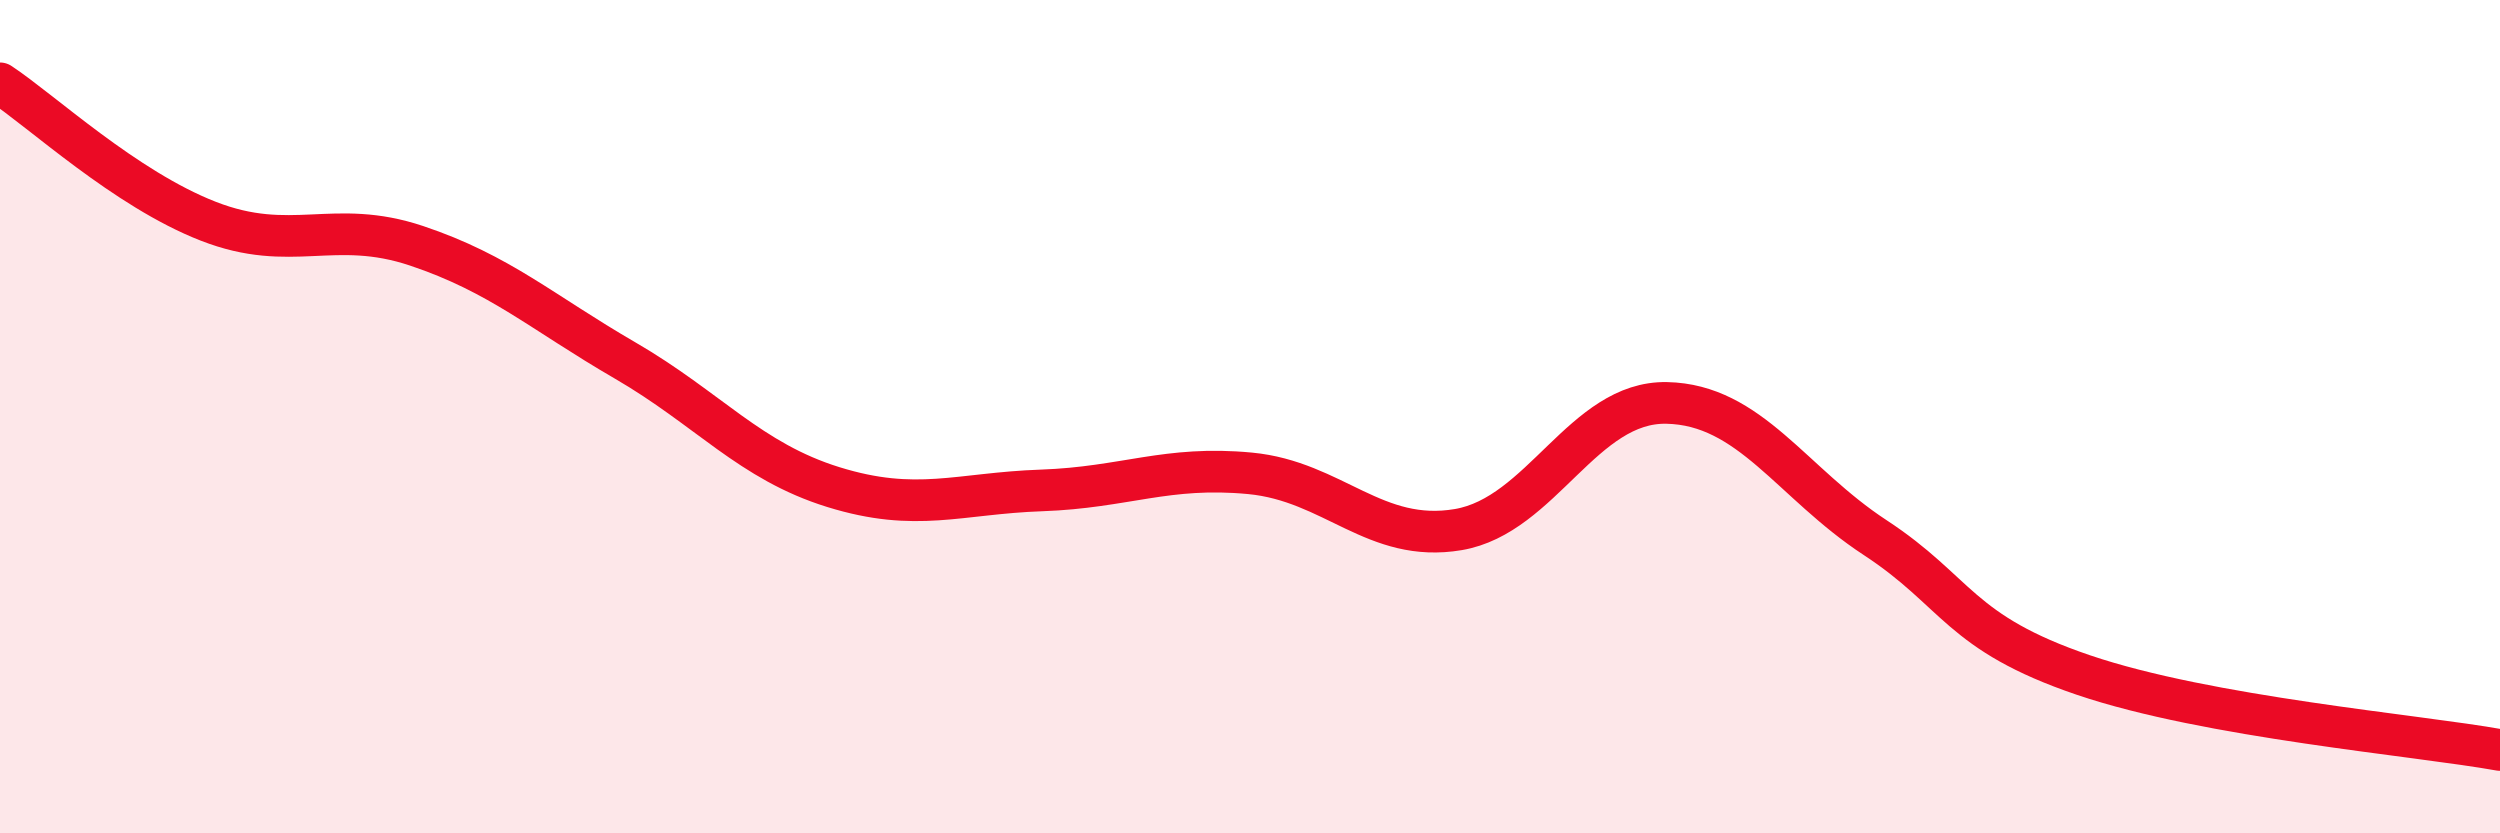
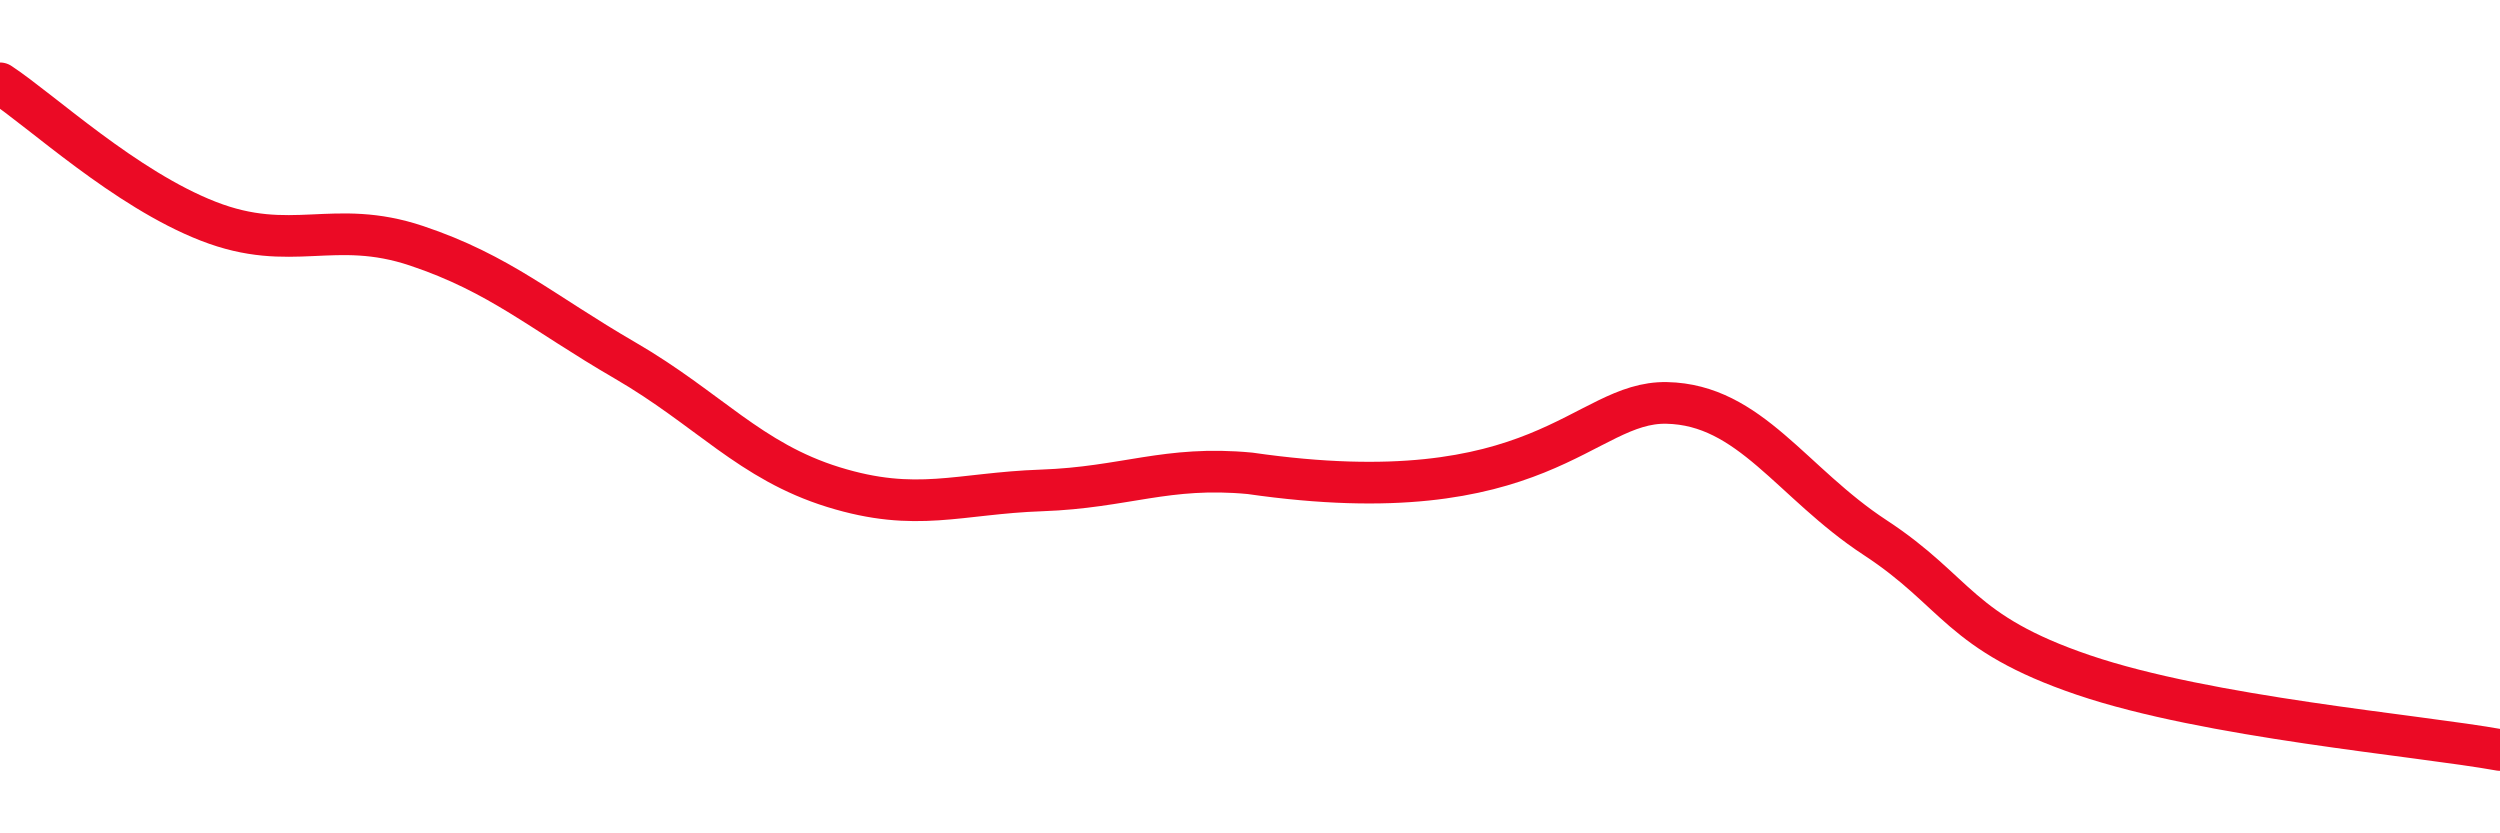
<svg xmlns="http://www.w3.org/2000/svg" width="60" height="20" viewBox="0 0 60 20">
-   <path d="M 0,2 C 1,2.66 3,4.53 5,5.31 C 7,6.09 8,5.23 10,5.9 C 12,6.57 13,7.49 15,8.65 C 17,9.81 18,11.07 20,11.69 C 22,12.31 23,11.84 25,11.77 C 27,11.7 28,11.17 30,11.36 C 32,11.55 33,13.05 35,12.71 C 37,12.37 38,9.63 40,9.67 C 42,9.71 43,11.59 45,12.9 C 47,14.21 47,15.18 50,16.2 C 53,17.22 58,17.64 60,18L60 20L0 20Z" fill="#EB0A25" opacity="0.1" stroke-linecap="round" stroke-linejoin="round" />
-   <path d="M 0,2 C 1,2.66 3,4.53 5,5.31 C 7,6.09 8,5.23 10,5.9 C 12,6.57 13,7.49 15,8.65 C 17,9.81 18,11.07 20,11.69 C 22,12.31 23,11.84 25,11.77 C 27,11.7 28,11.17 30,11.36 C 32,11.55 33,13.05 35,12.71 C 37,12.37 38,9.63 40,9.67 C 42,9.71 43,11.59 45,12.9 C 47,14.21 47,15.18 50,16.2 C 53,17.22 58,17.64 60,18" stroke="#EB0A25" stroke-width="1" fill="none" stroke-linecap="round" stroke-linejoin="round" />
+   <path d="M 0,2 C 1,2.66 3,4.53 5,5.31 C 7,6.09 8,5.23 10,5.9 C 12,6.57 13,7.49 15,8.65 C 17,9.81 18,11.07 20,11.69 C 22,12.31 23,11.84 25,11.77 C 27,11.7 28,11.17 30,11.36 C 37,12.37 38,9.63 40,9.67 C 42,9.71 43,11.59 45,12.9 C 47,14.21 47,15.18 50,16.2 C 53,17.22 58,17.64 60,18" stroke="#EB0A25" stroke-width="1" fill="none" stroke-linecap="round" stroke-linejoin="round" />
</svg>